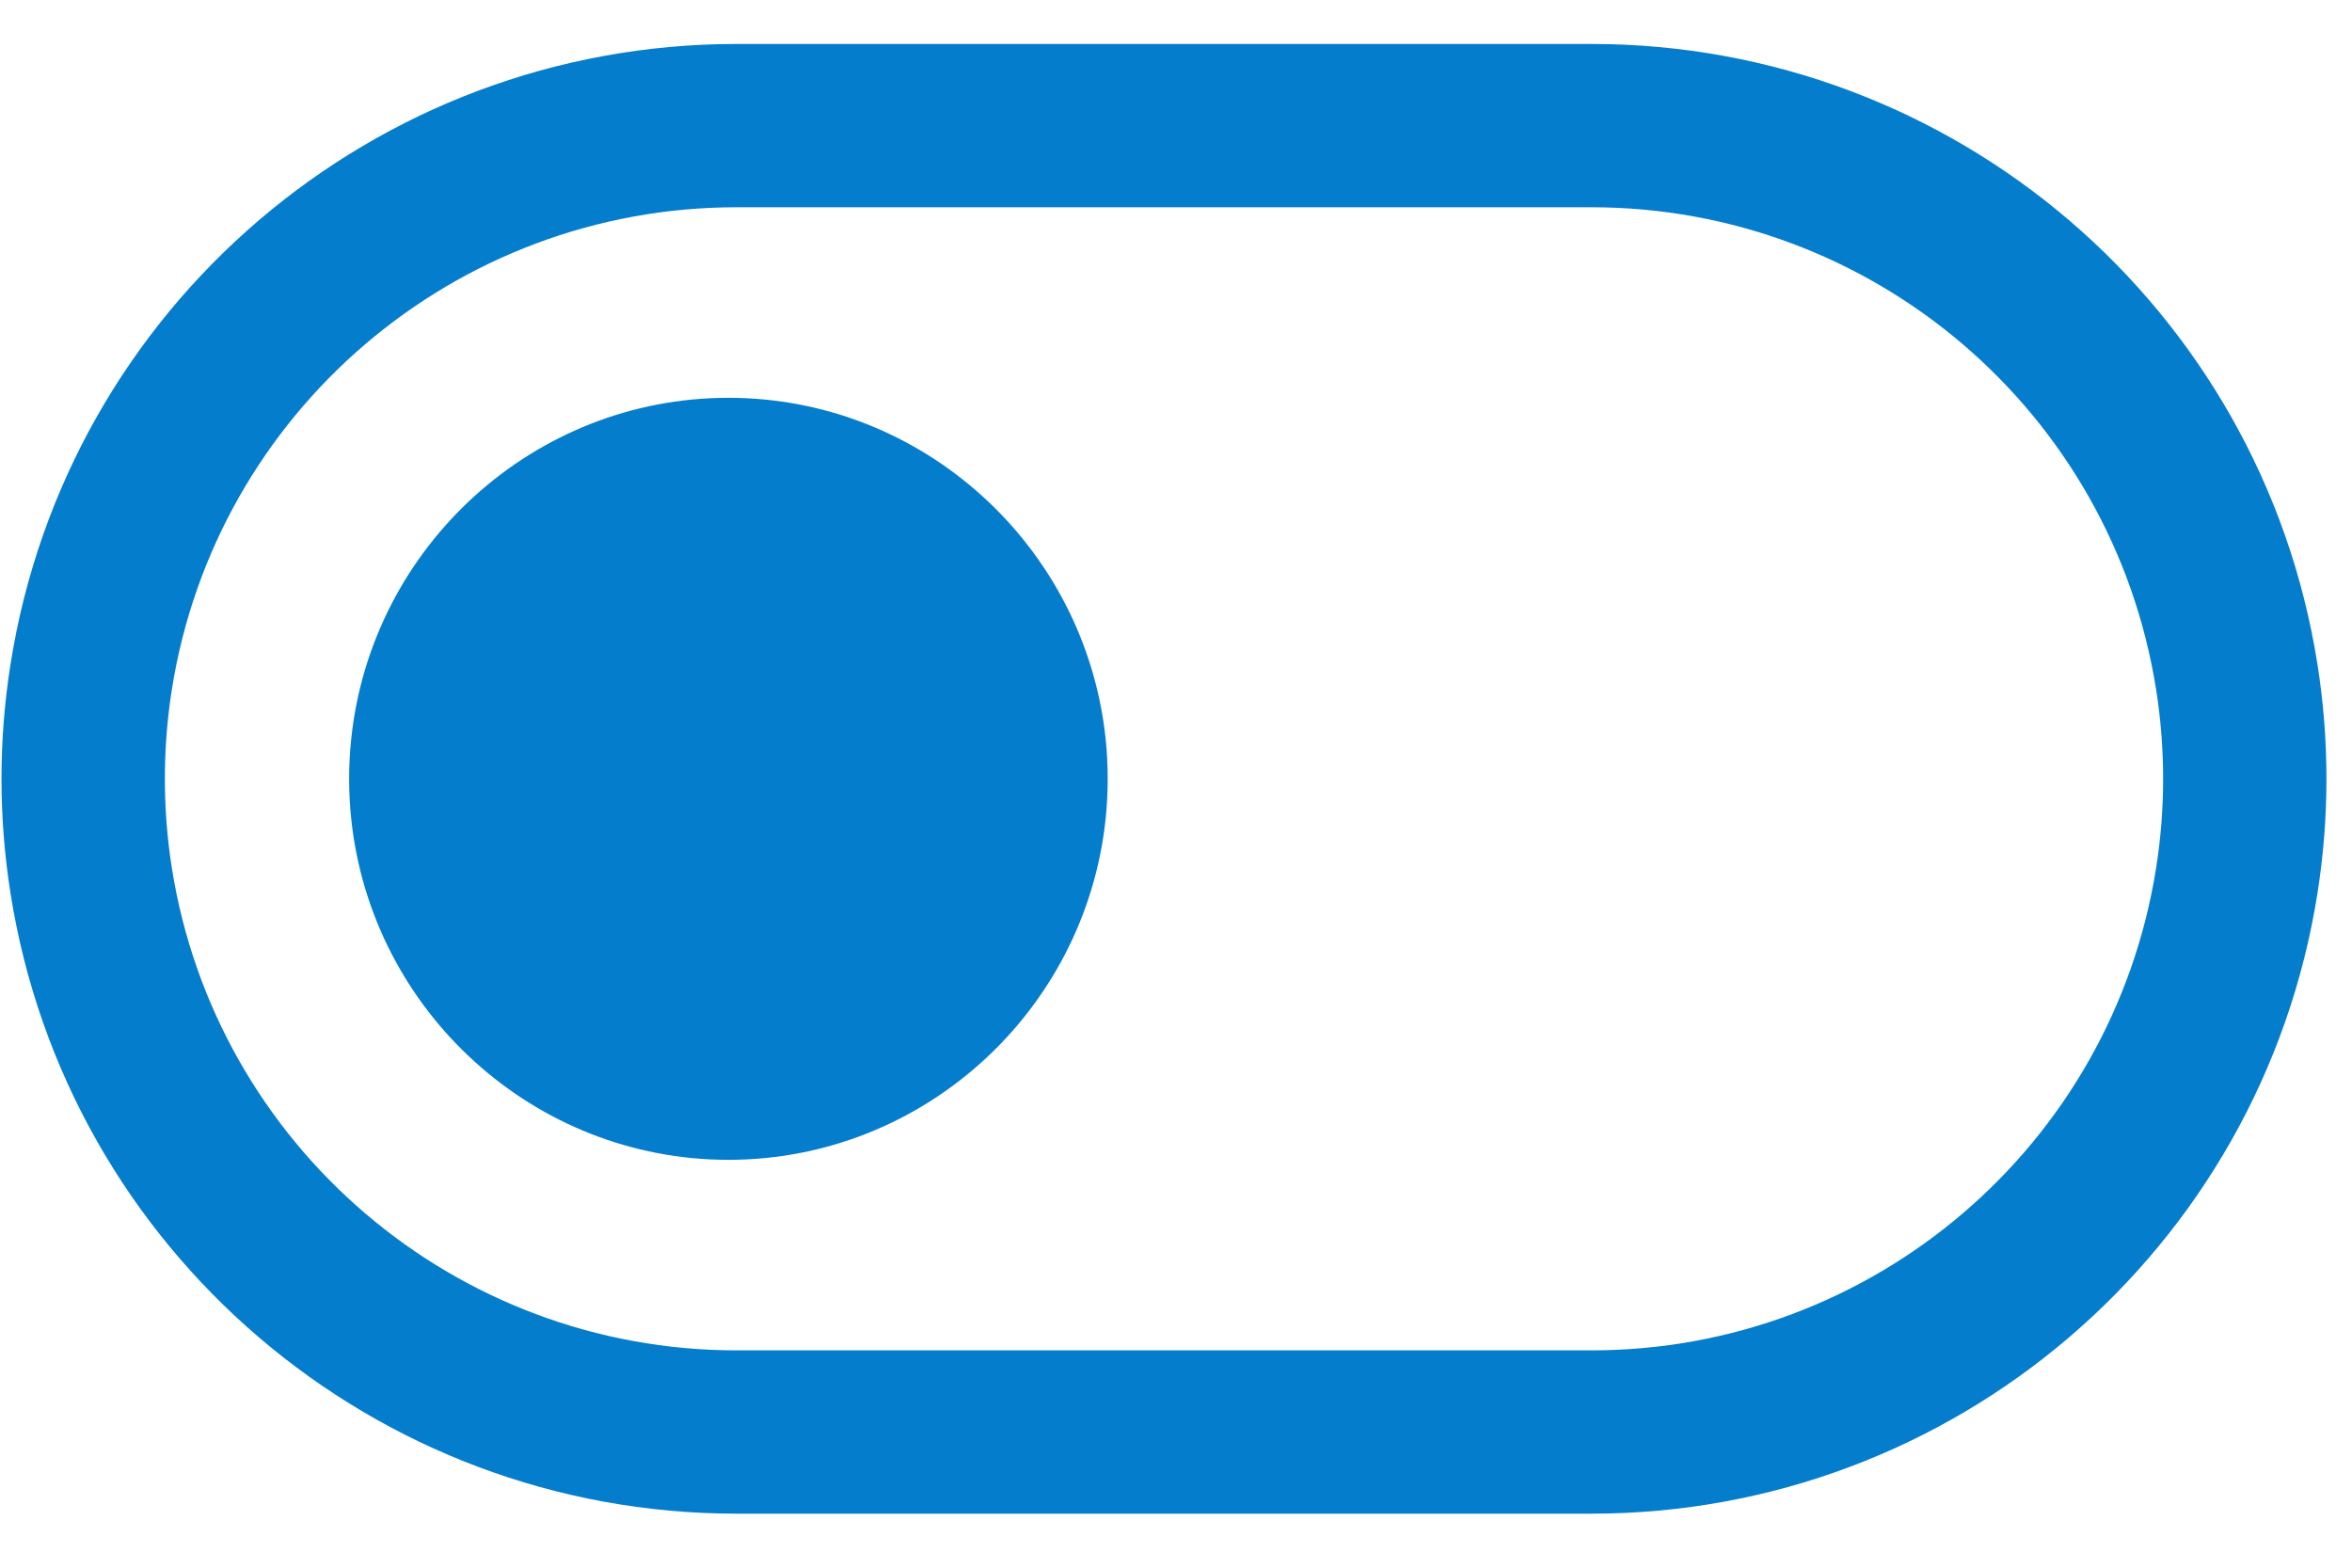
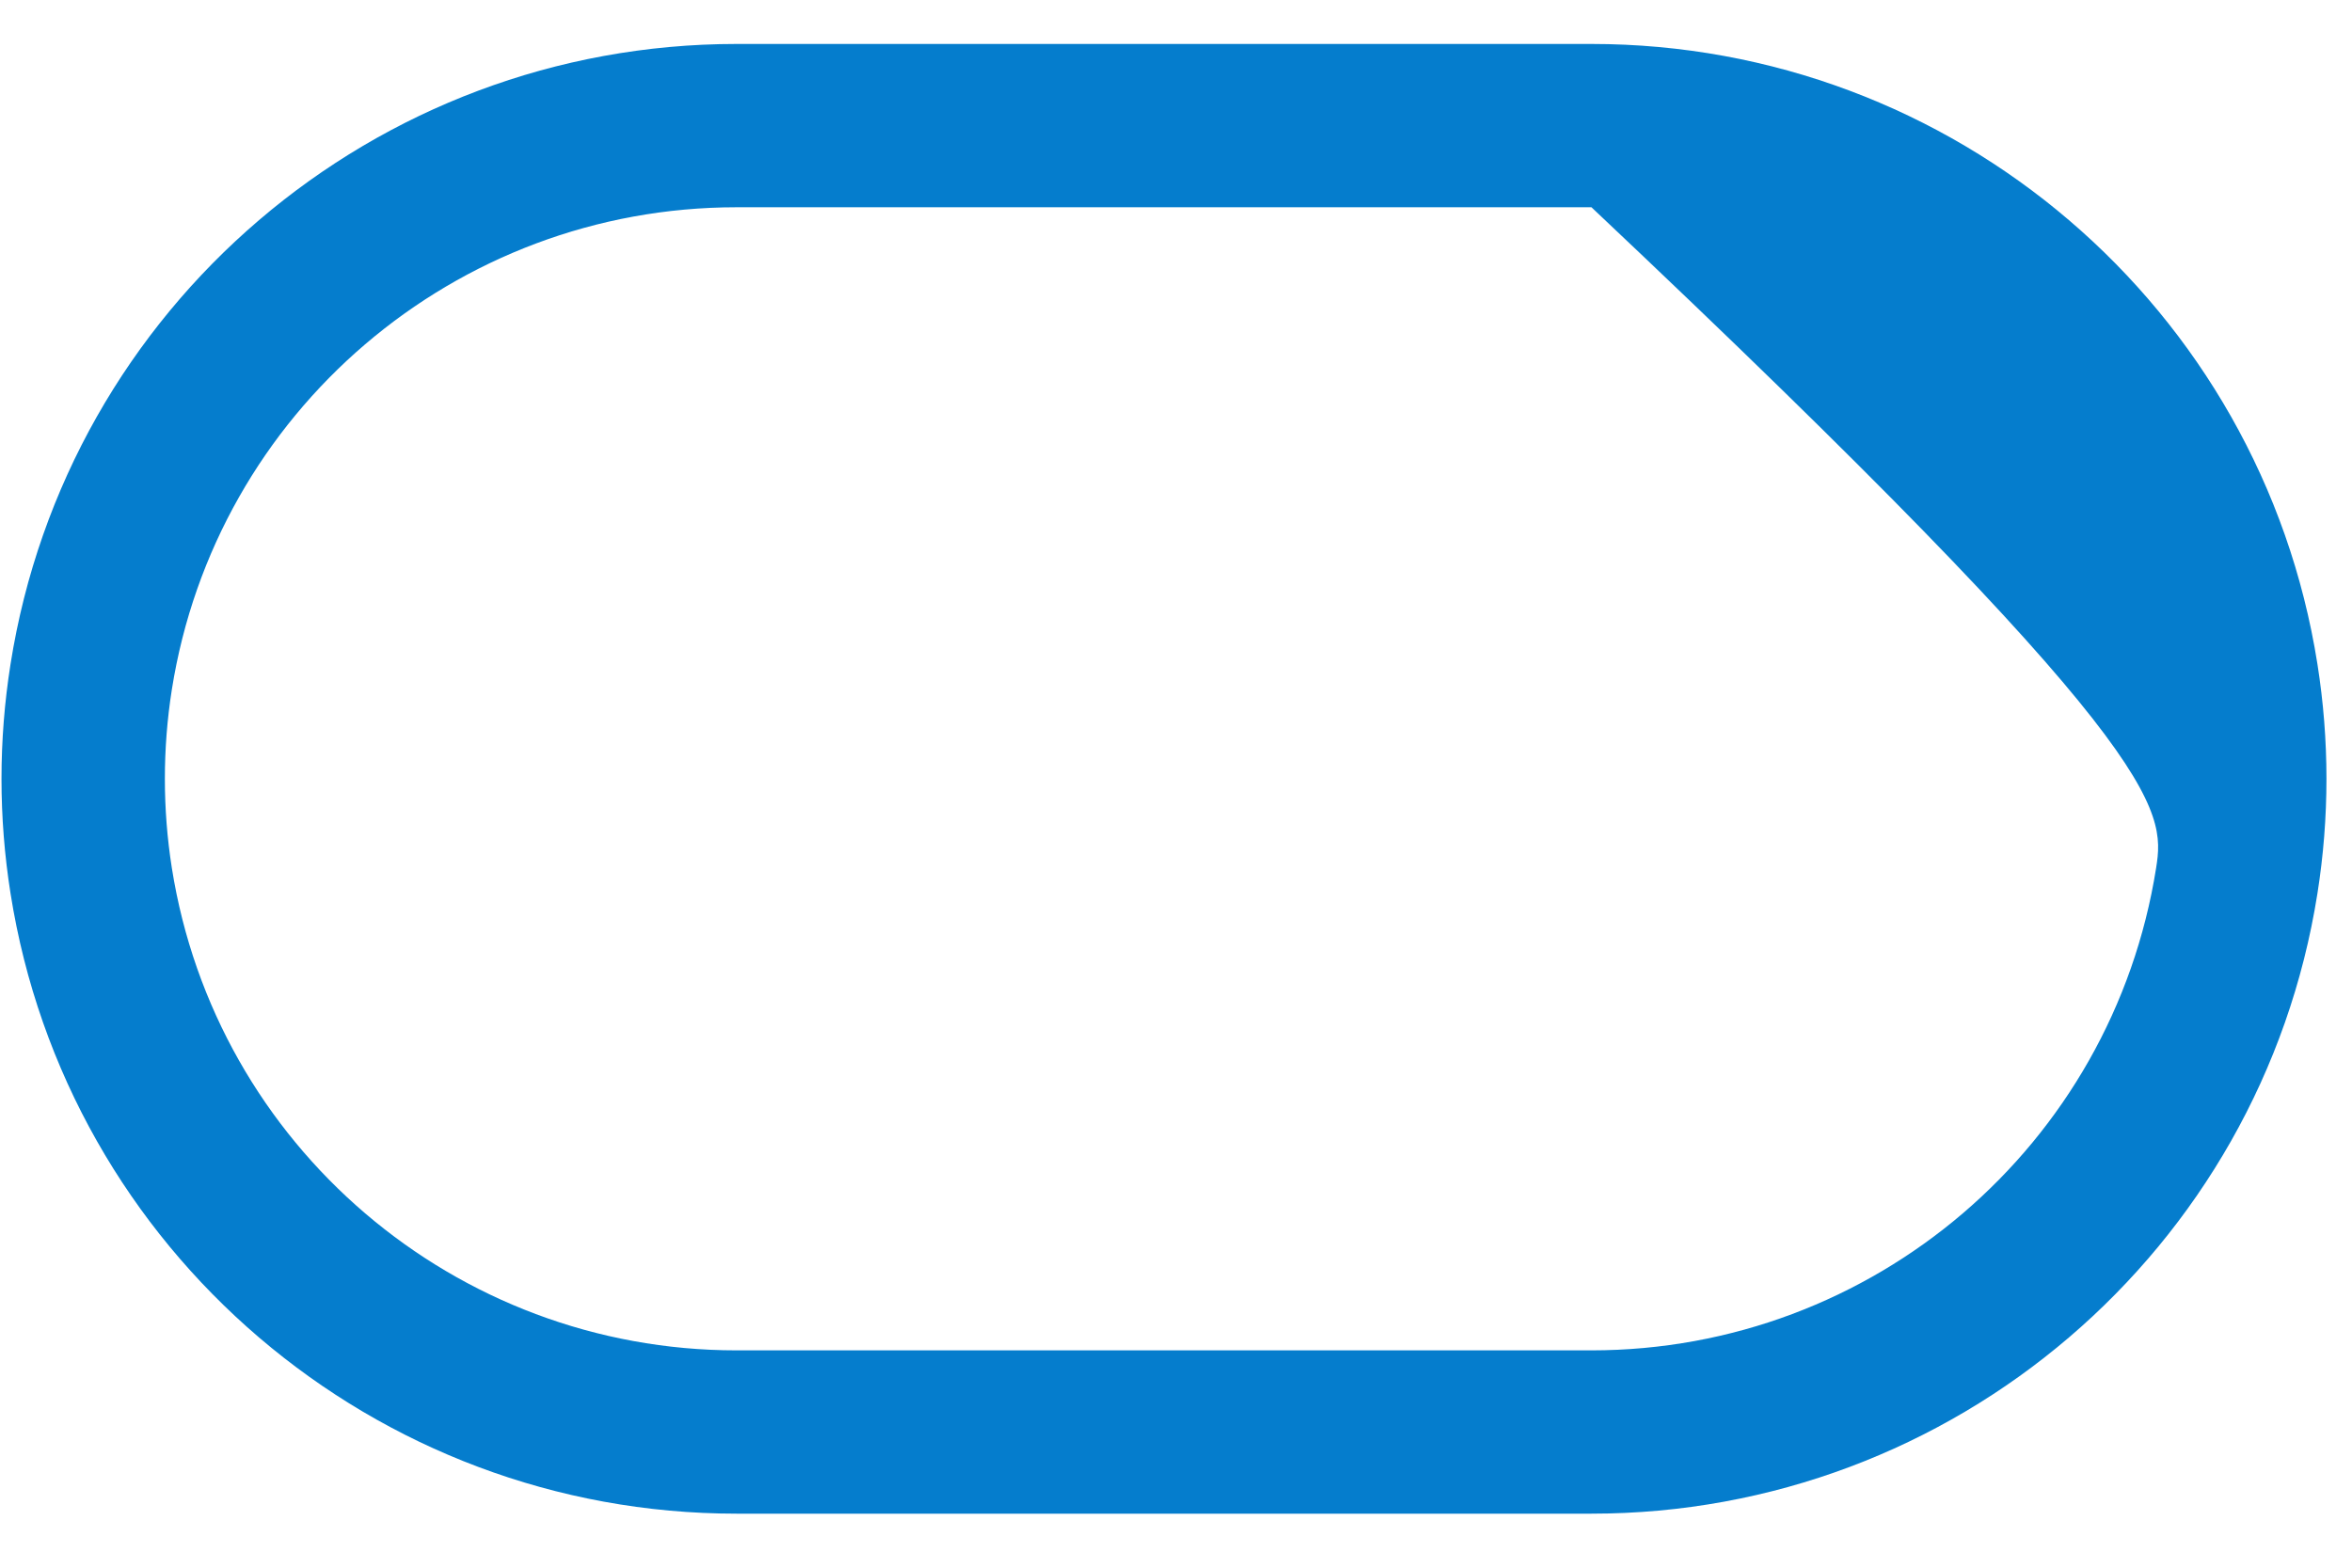
<svg xmlns="http://www.w3.org/2000/svg" width="36" height="24" viewBox="0 0 36 24" fill="none">
-   <path d="M11.149 17.756C8.175 17.756 5.686 15.485 5.376 12.537C5.333 12.131 5.333 11.716 5.376 11.31C5.686 8.362 8.175 6.09 11.149 6.09C14.124 6.09 16.612 8.362 16.923 11.31C16.965 11.716 16.965 12.131 16.923 12.537C16.612 15.485 14.124 17.756 11.149 17.756Z" fill="#057DCD" />
-   <path fill-rule="evenodd" clip-rule="evenodd" d="M11.273 23.173H24.359C29.895 23.173 34.608 19.145 35.471 13.677C35.655 12.515 35.655 11.331 35.471 10.168C34.608 4.7 29.895 0.673 24.359 0.673H11.273C5.737 0.673 1.024 4.7 0.161 10.168C-0.023 11.331 -0.023 12.515 0.161 13.677C1.024 19.145 5.737 23.173 11.273 23.173ZM11.273 20.673C6.968 20.673 3.302 17.541 2.63 13.287C2.488 12.383 2.488 11.462 2.63 10.558C3.302 6.305 6.968 3.173 11.273 3.173H24.359C28.665 3.173 32.33 6.305 33.002 10.558C33.145 11.462 33.145 12.383 33.002 13.287C32.33 17.541 28.665 20.673 24.359 20.673H11.273Z" fill="#057DCD" />
+   <path fill-rule="evenodd" clip-rule="evenodd" d="M11.273 23.173H24.359C29.895 23.173 34.608 19.145 35.471 13.677C35.655 12.515 35.655 11.331 35.471 10.168C34.608 4.7 29.895 0.673 24.359 0.673H11.273C5.737 0.673 1.024 4.7 0.161 10.168C-0.023 11.331 -0.023 12.515 0.161 13.677C1.024 19.145 5.737 23.173 11.273 23.173ZM11.273 20.673C6.968 20.673 3.302 17.541 2.63 13.287C2.488 12.383 2.488 11.462 2.63 10.558C3.302 6.305 6.968 3.173 11.273 3.173H24.359C33.145 11.462 33.145 12.383 33.002 13.287C32.33 17.541 28.665 20.673 24.359 20.673H11.273Z" fill="#057DCD" />
</svg>